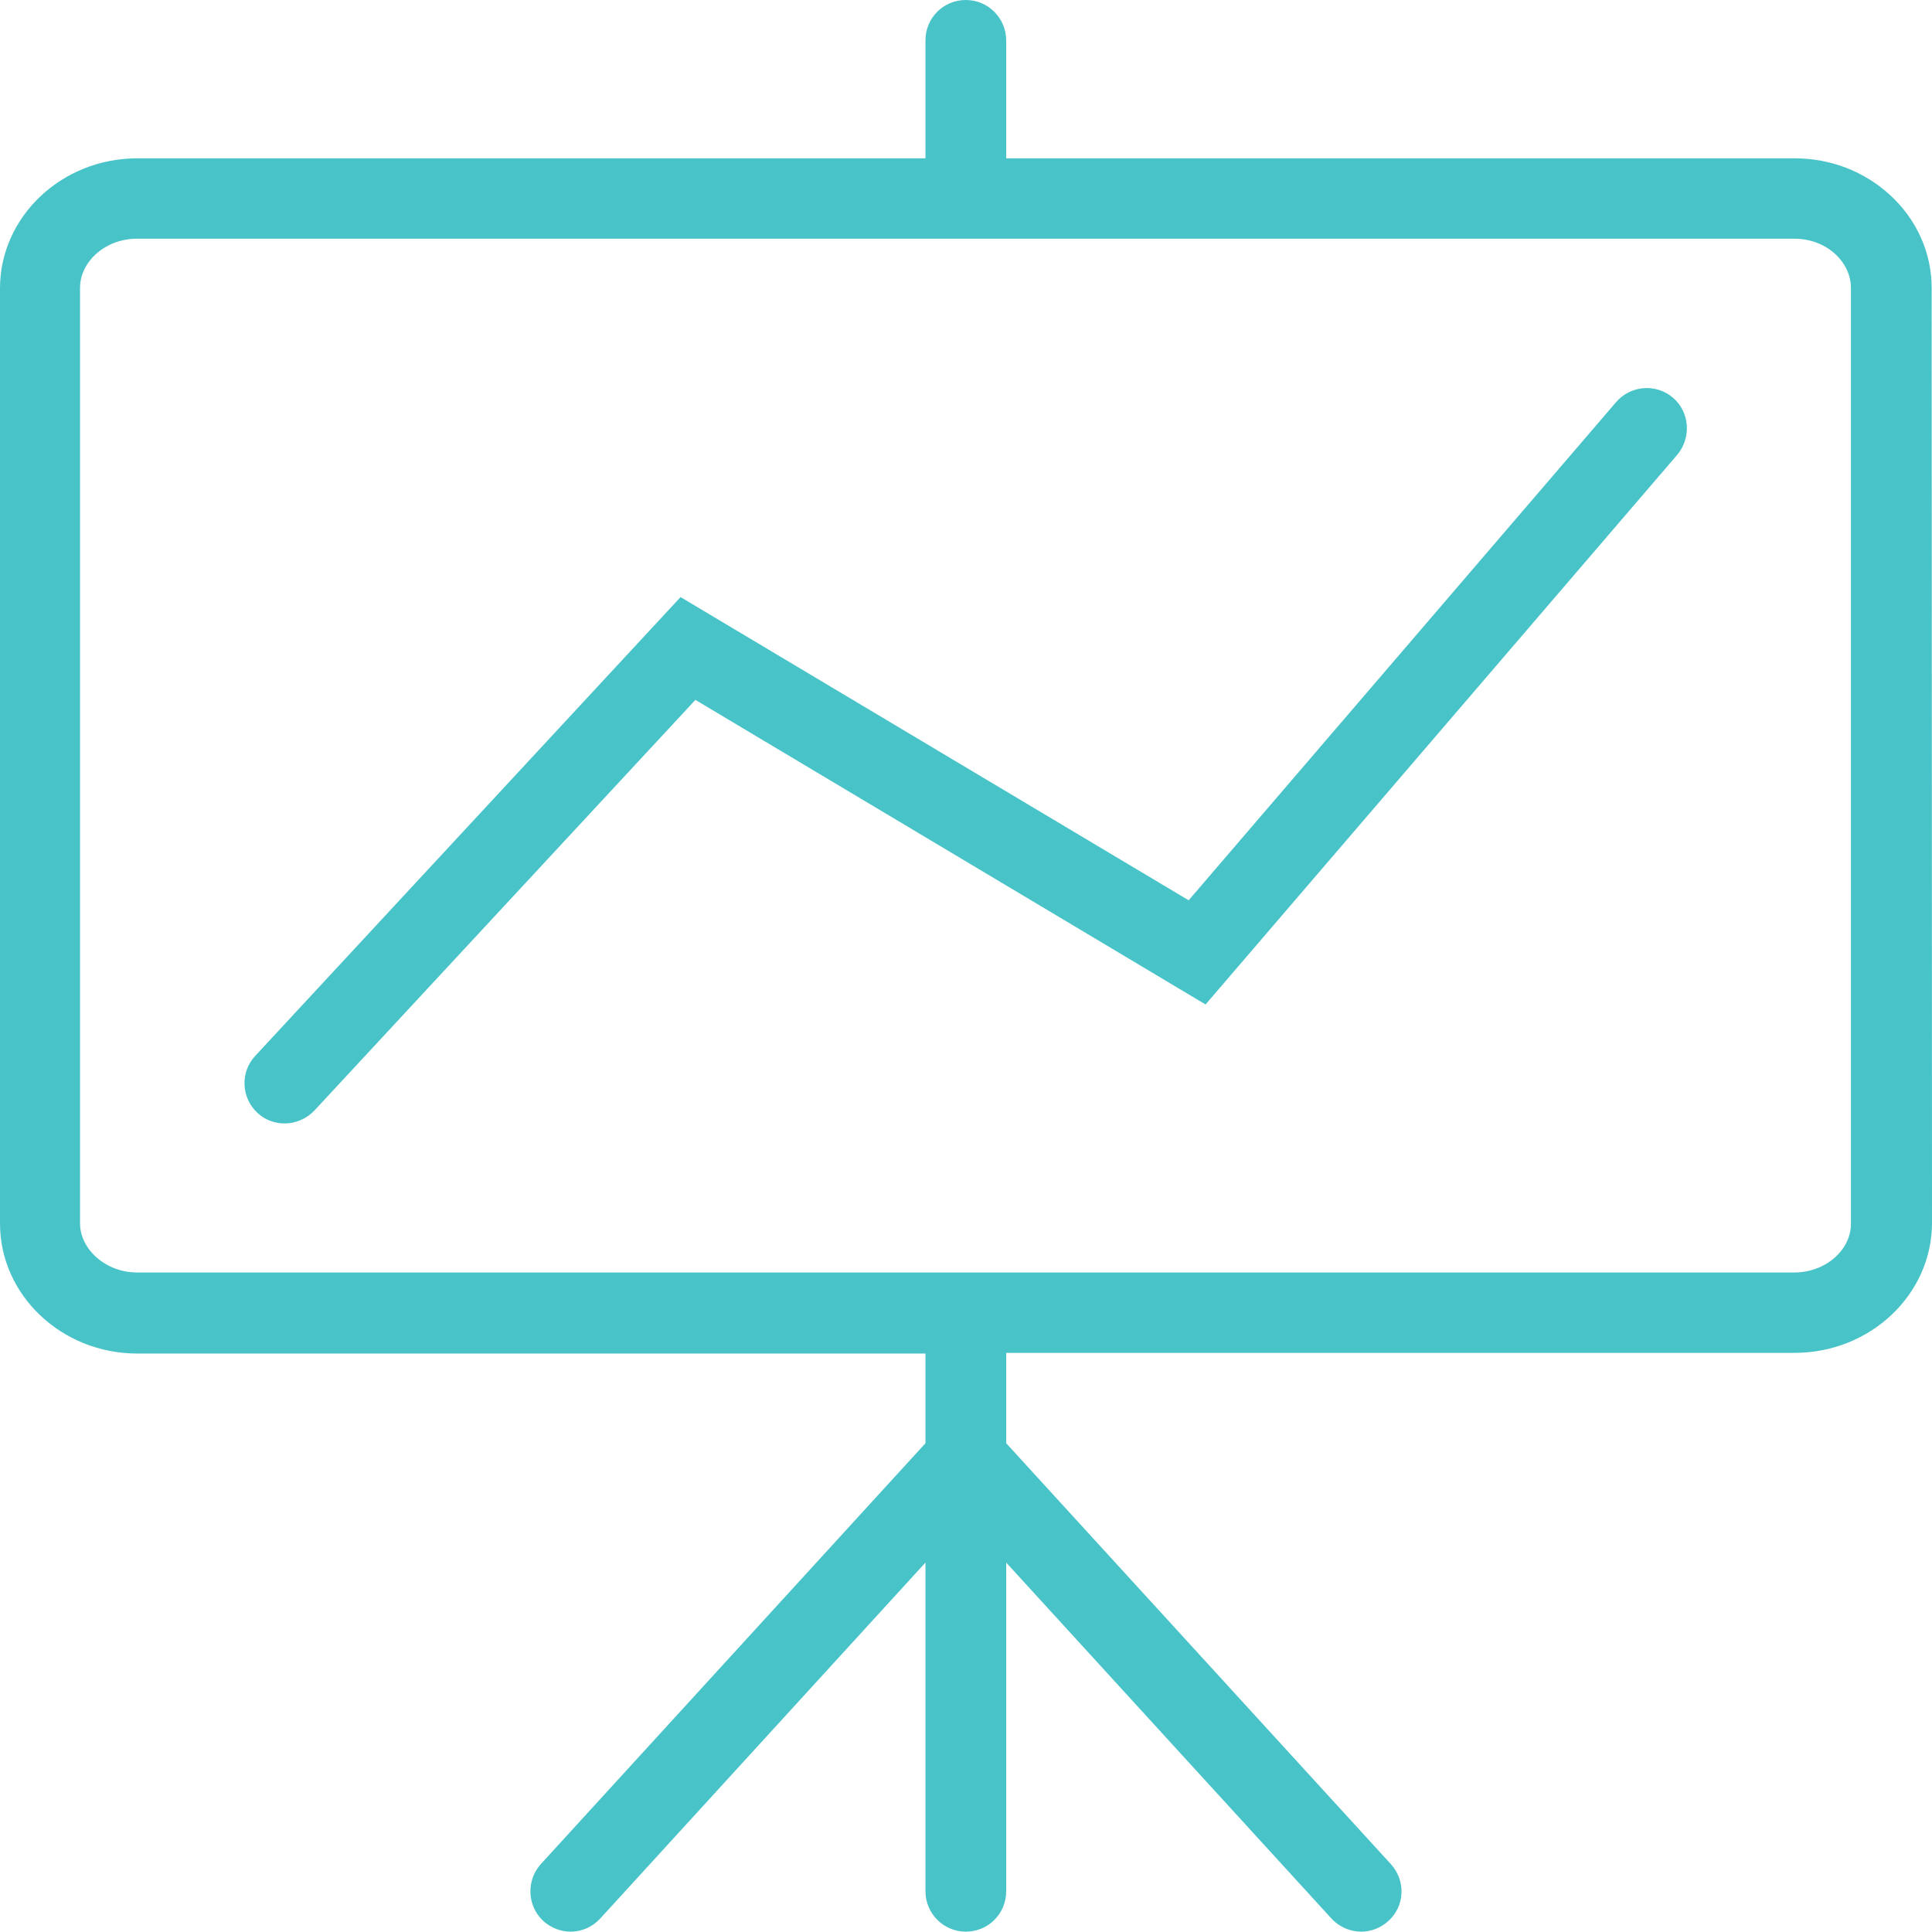
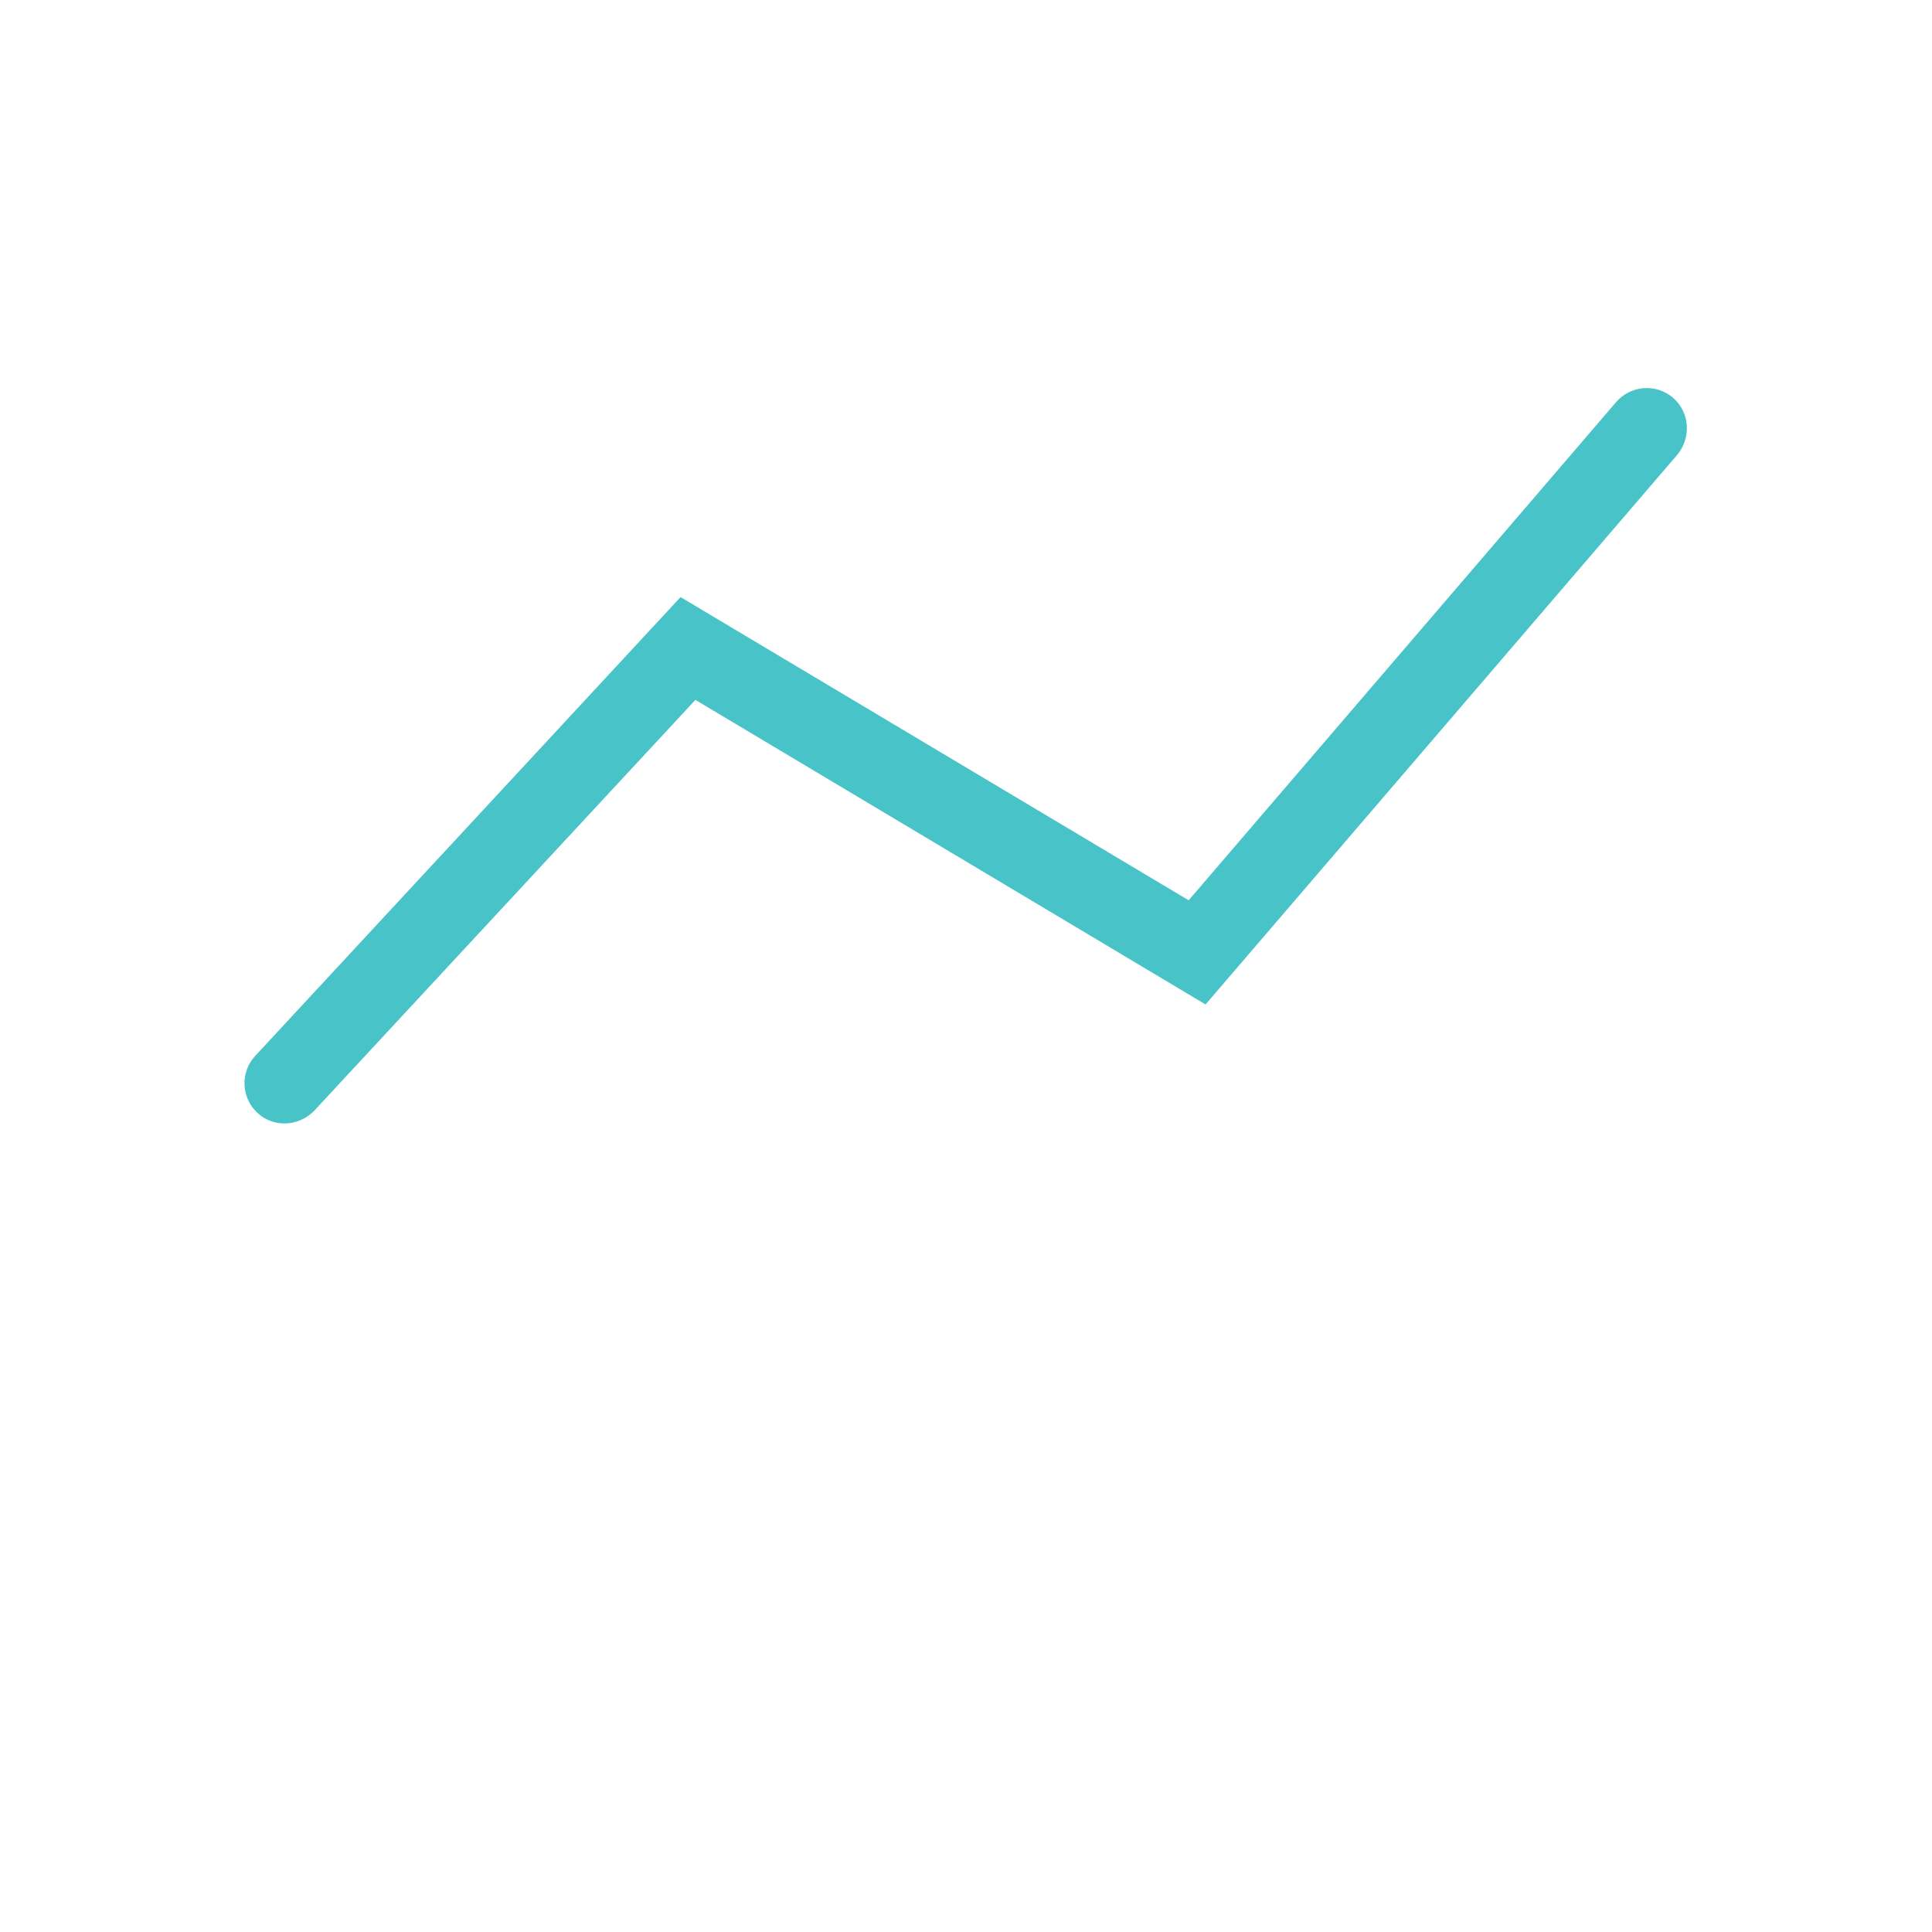
<svg xmlns="http://www.w3.org/2000/svg" id="Layer_1" x="0px" y="0px" viewBox="0 0 560.1 560" style="enable-background:new 0 0 560.1 560;" xml:space="preserve">
  <style type="text/css">	.st0{fill:#48C3C8;}</style>
  <g>
-     <path class="st0" d="M560,83.5c0-10.2-4.3-19.8-12-26.9c-7.5-6.9-17.3-10.7-27.7-10.7l0,0H291.7V11.7C291.7,5.3,286.5,0,280,0  s-11.7,5.2-11.7,11.7v34.2H39.8C17.9,45.9,0,62.8,0,83.6v271.1c0,20.8,17.9,37.7,39.8,37.7h228.5v26l-111.5,122  c-4.3,4.8-4,12.1,0.7,16.5c2.2,2,5.1,3.1,7.9,3.1c3.2,0,6.3-1.3,8.6-3.8L268.3,453v95.3c0,6.4,5.2,11.7,11.7,11.7  s11.7-5.2,11.7-11.7V453L386,556.2c2.3,2.5,5.5,3.8,8.6,3.8c2.8,0,5.6-1,7.9-3.1c4.8-4.3,5.1-11.7,0.7-16.5l-111.5-122v-26.2h228.6  c21.9,0,39.8-16.9,39.8-37.7L560,83.5z M520.2,368.9H39.7c-8.9,0-16.5-6.6-16.5-14.3V83.5c0-7.8,7.5-14.3,16.5-14.3h480.5  c4.5,0,8.8,1.6,11.9,4.5c2.9,2.7,4.5,6.2,4.5,9.8v271.1C536.7,362.4,529.2,368.9,520.2,368.9z" />
    <path class="st0" d="M485,115.3c-4.9-4.2-12.3-3.6-16.5,1.3L344.6,261l-147.3-87.9L74,306.1c-4.4,4.7-4.1,12.1,0.6,16.5  c2.2,2.1,5.1,3.1,7.9,3.1c3.1,0,6.3-1.3,8.6-3.7l110.5-119.1l147.9,88.3l136.7-159.3C490.4,126.9,489.9,119.5,485,115.3z" />
  </g>
</svg>